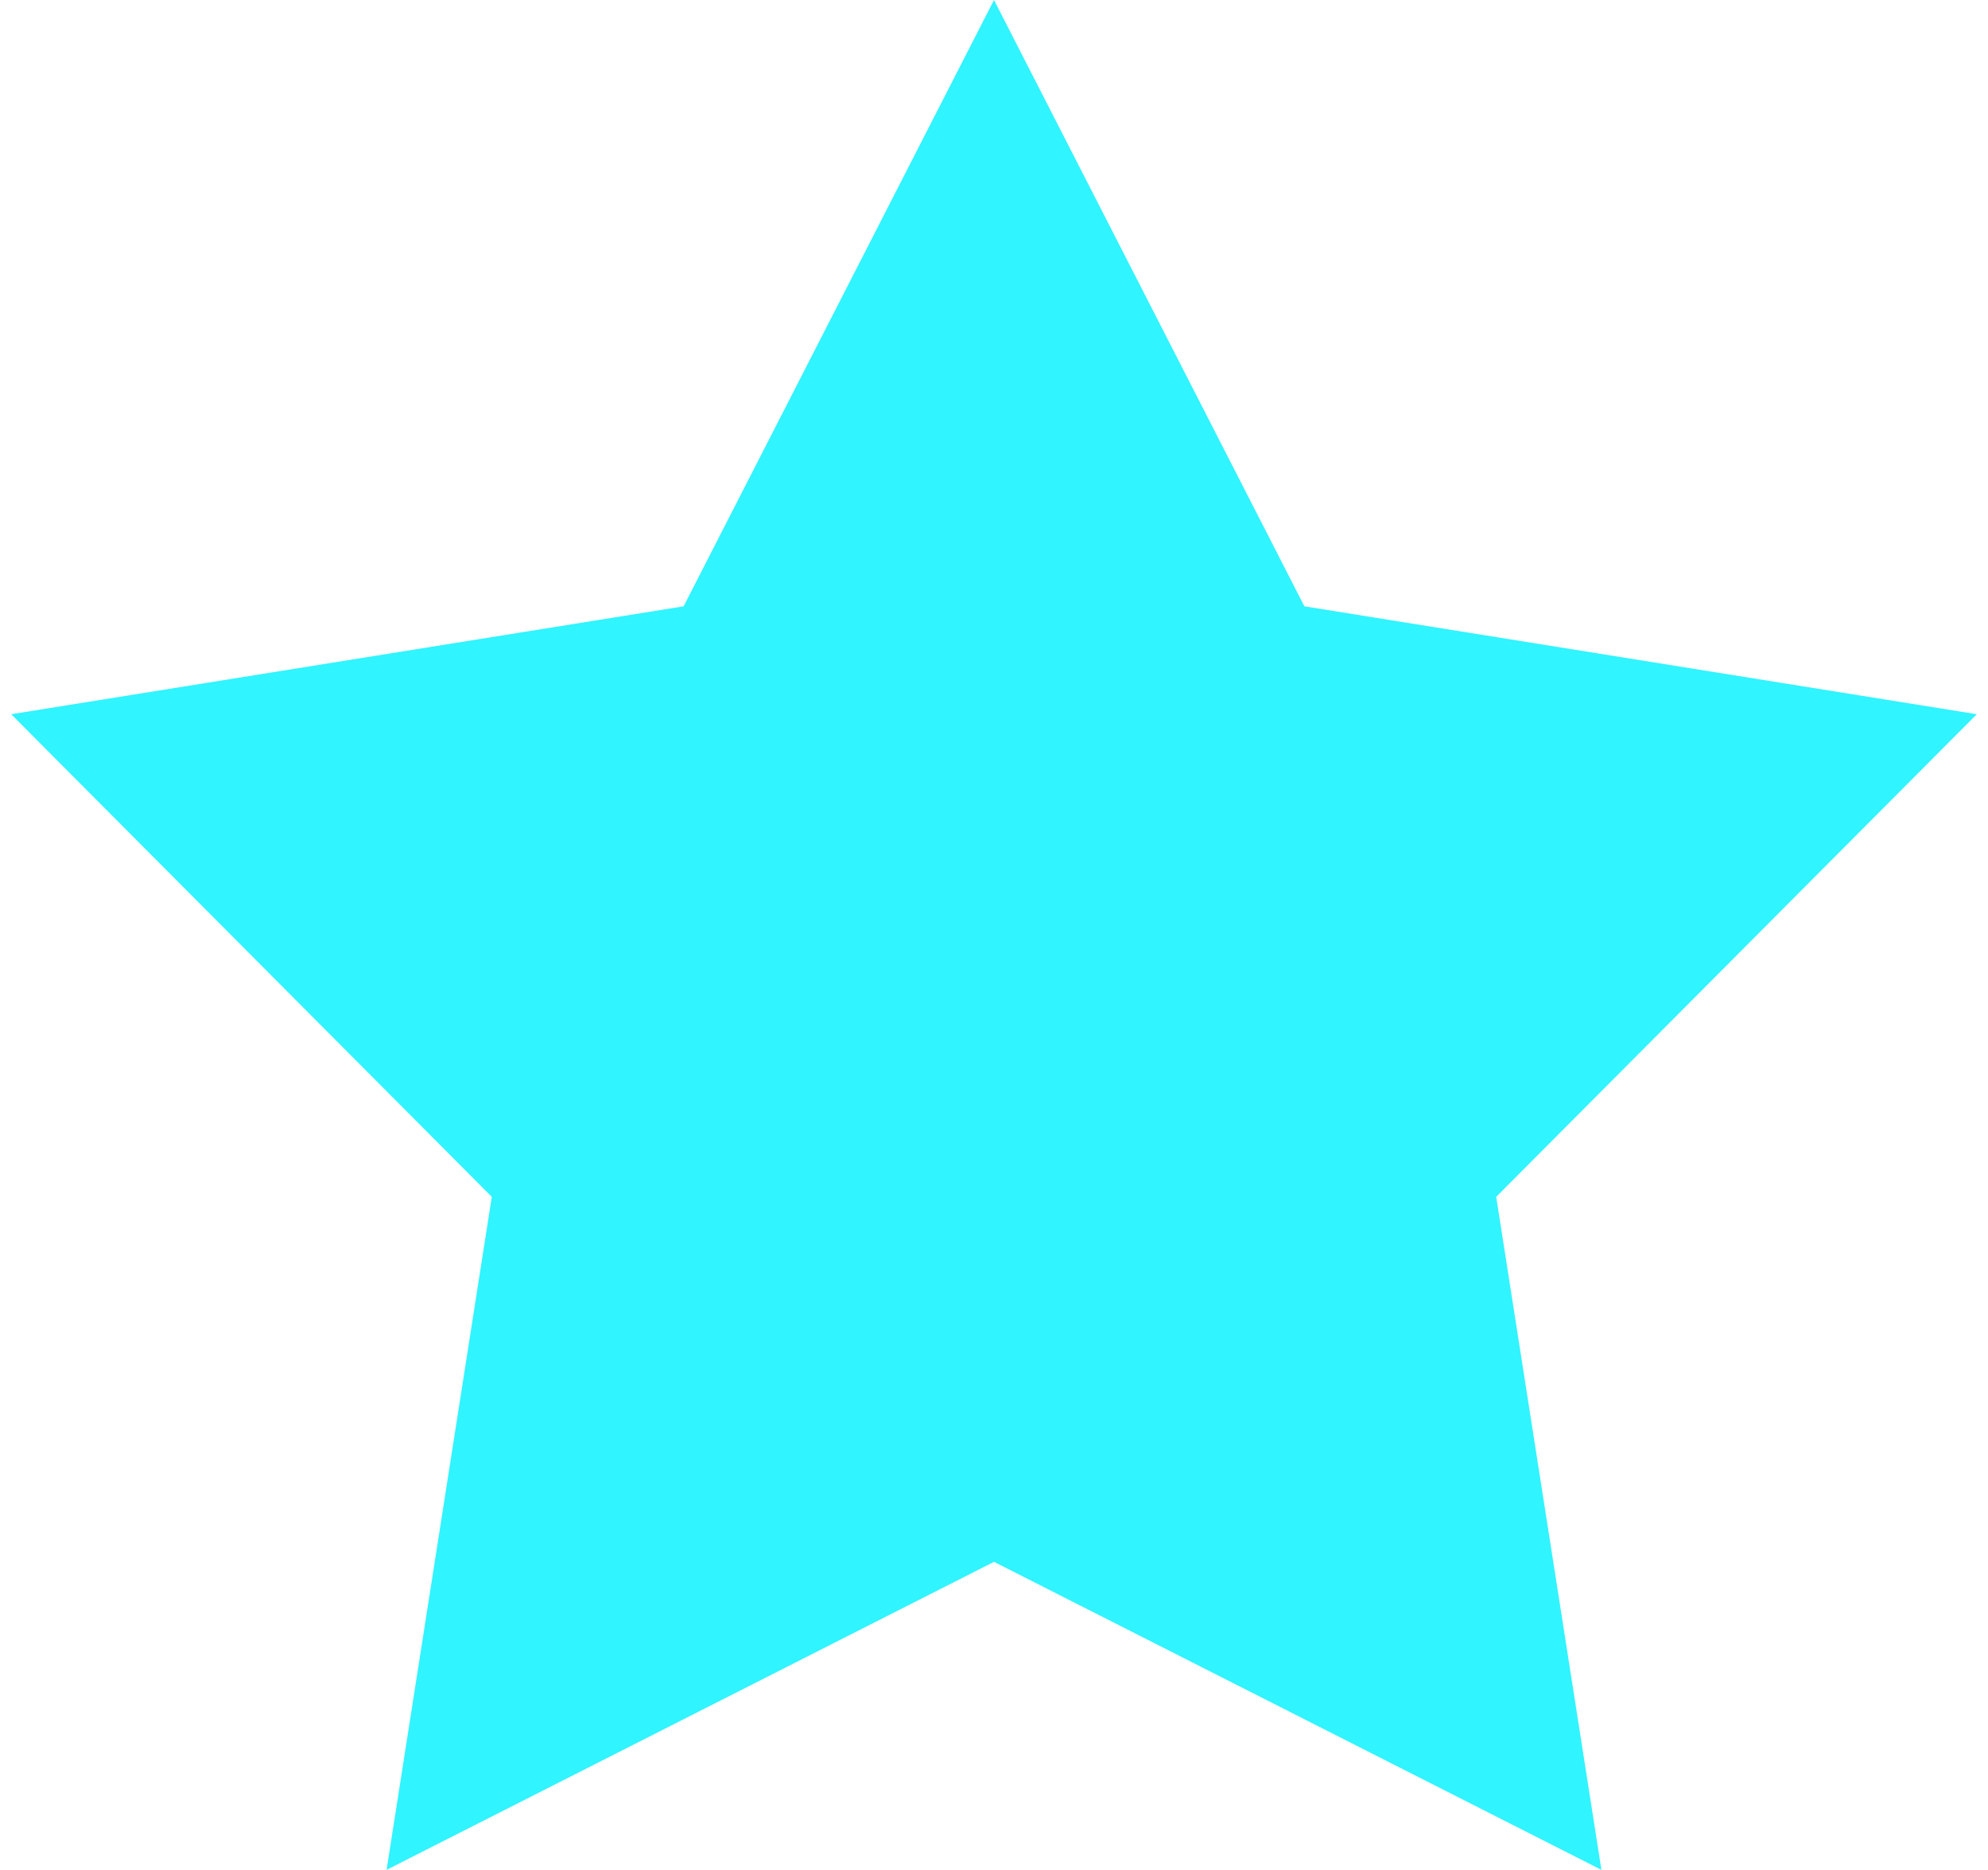
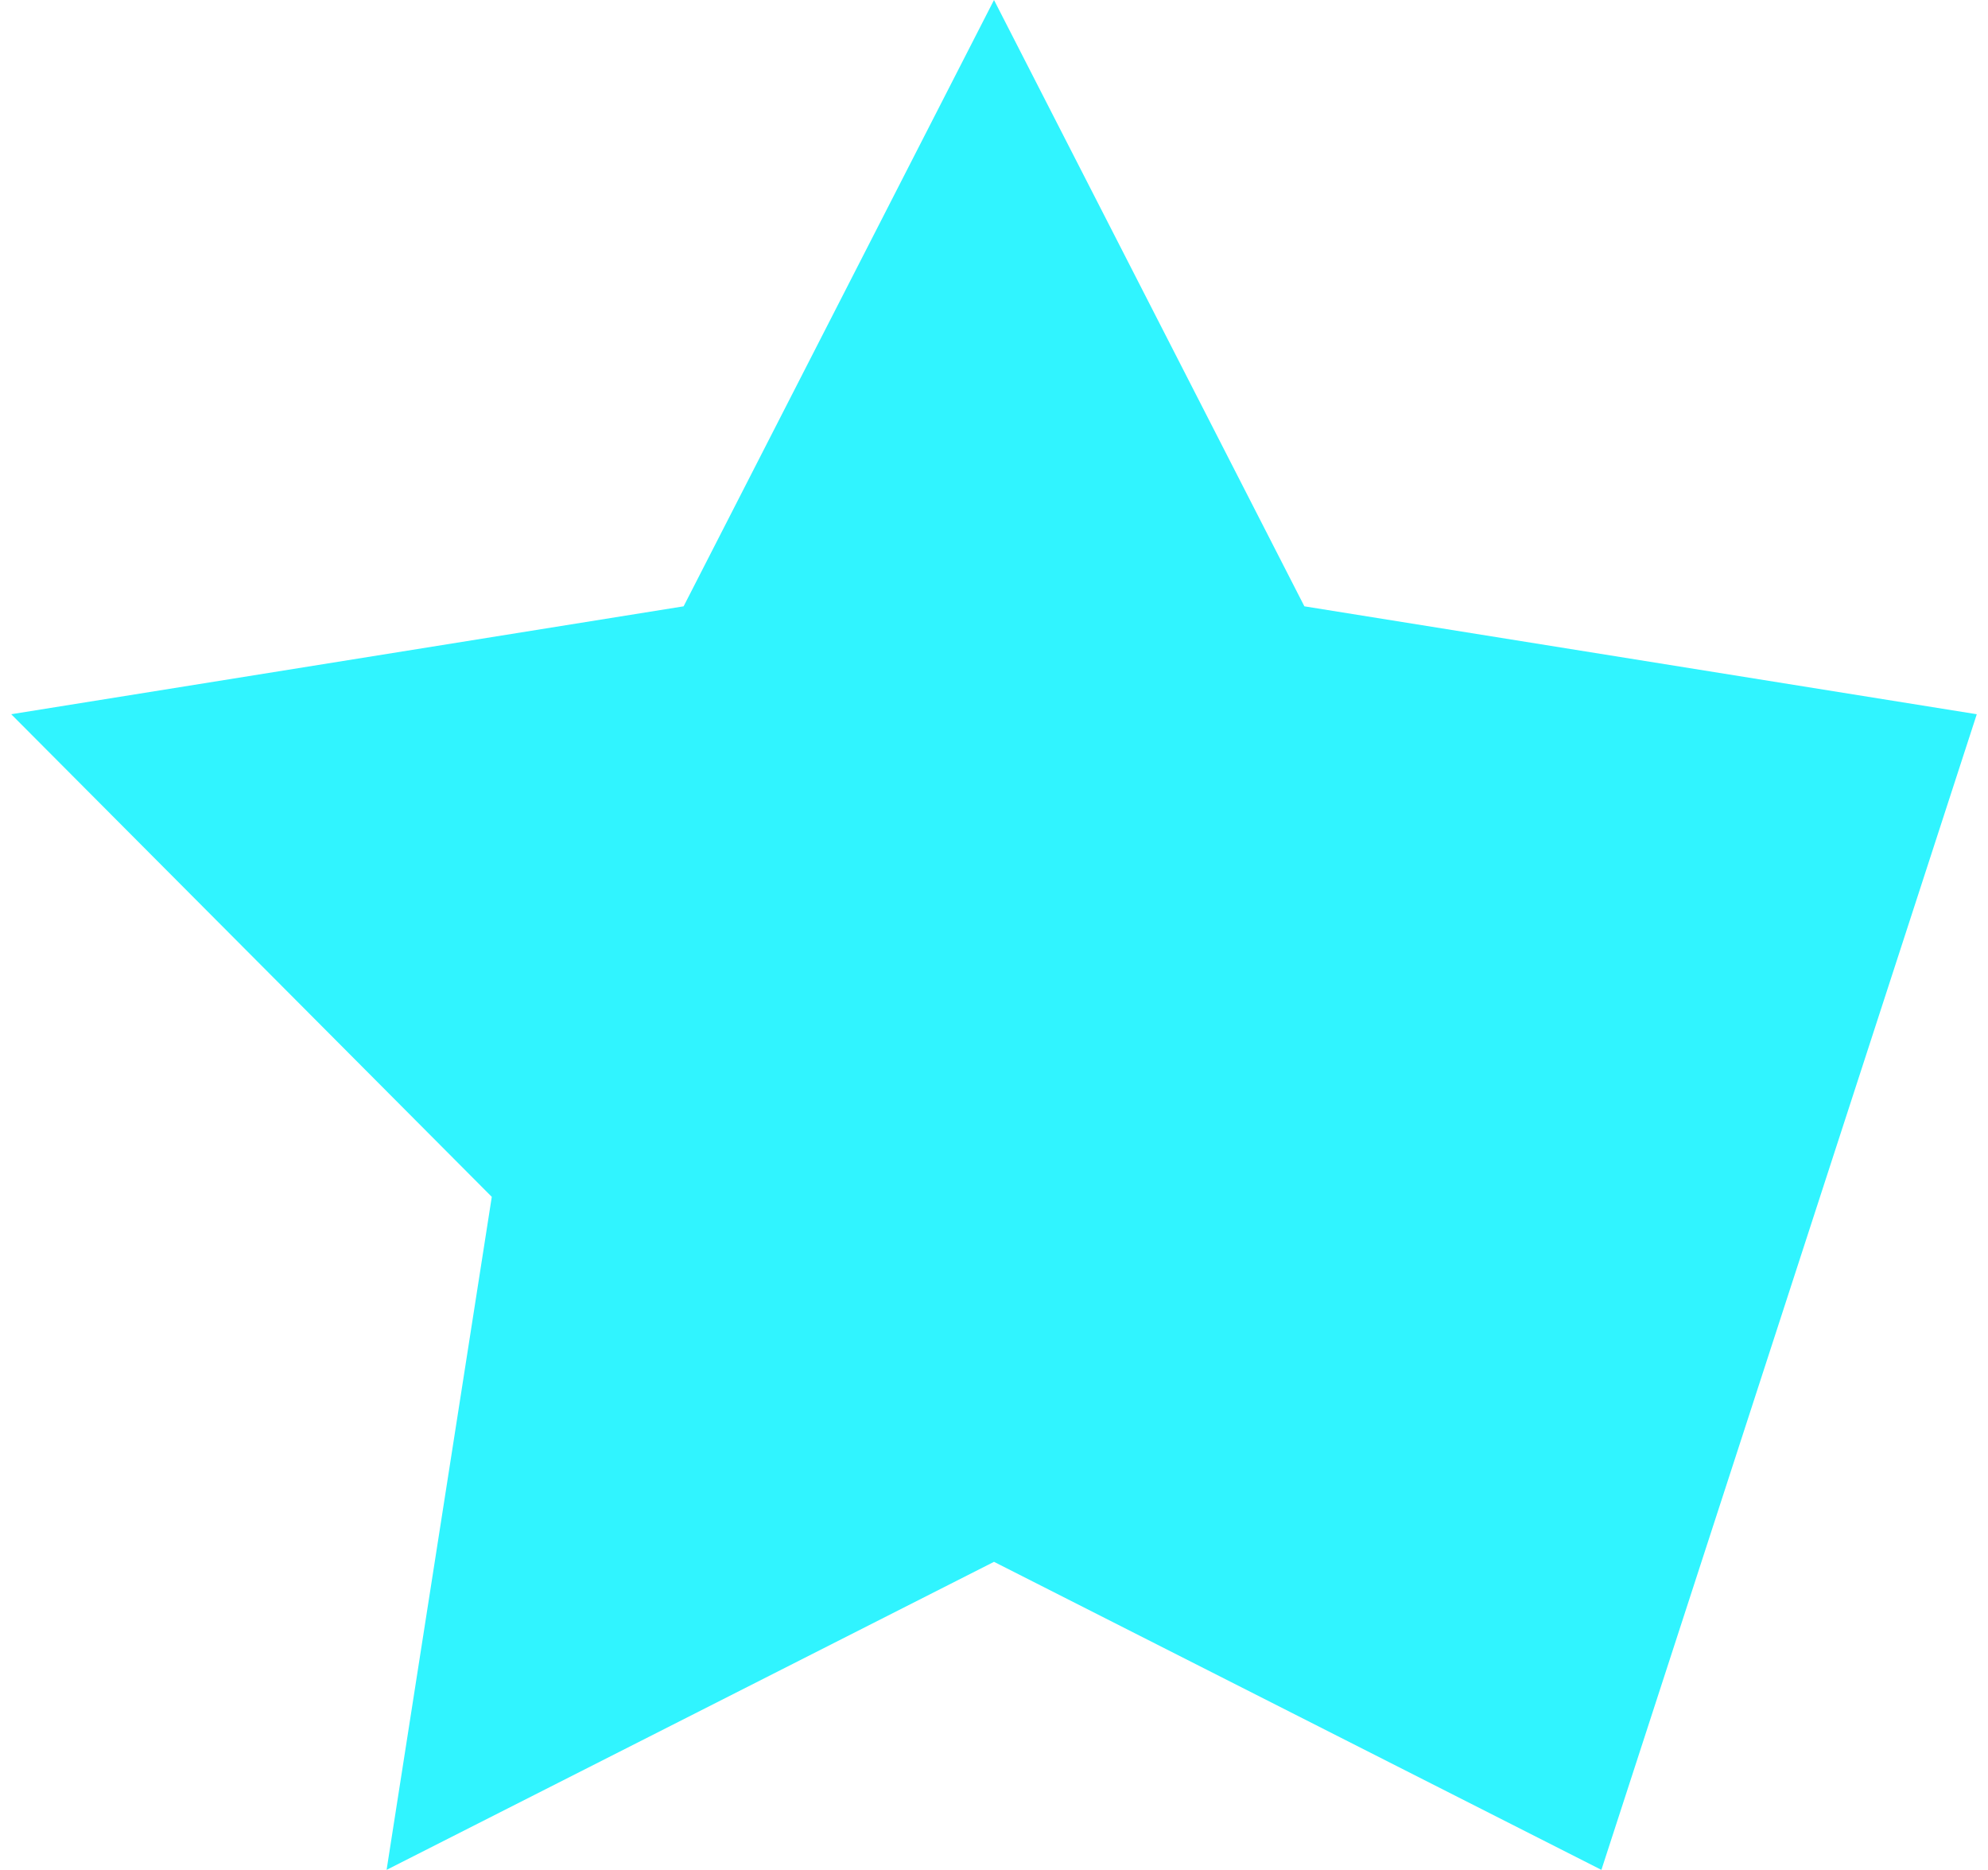
<svg xmlns="http://www.w3.org/2000/svg" width="101" height="95" viewBox="0 0 101 95" fill="none">
-   <path d="M50.5 0L66.269 30.796L100.43 36.277L76.014 60.79L81.359 94.973L50.5 79.328L19.641 94.973L24.985 60.79L0.57 36.277L34.731 30.796L50.5 0Z" fill="#30F4FF" />
+   <path d="M50.5 0L66.269 30.796L100.43 36.277L81.359 94.973L50.5 79.328L19.641 94.973L24.985 60.79L0.57 36.277L34.731 30.796L50.5 0Z" fill="#30F4FF" />
</svg>